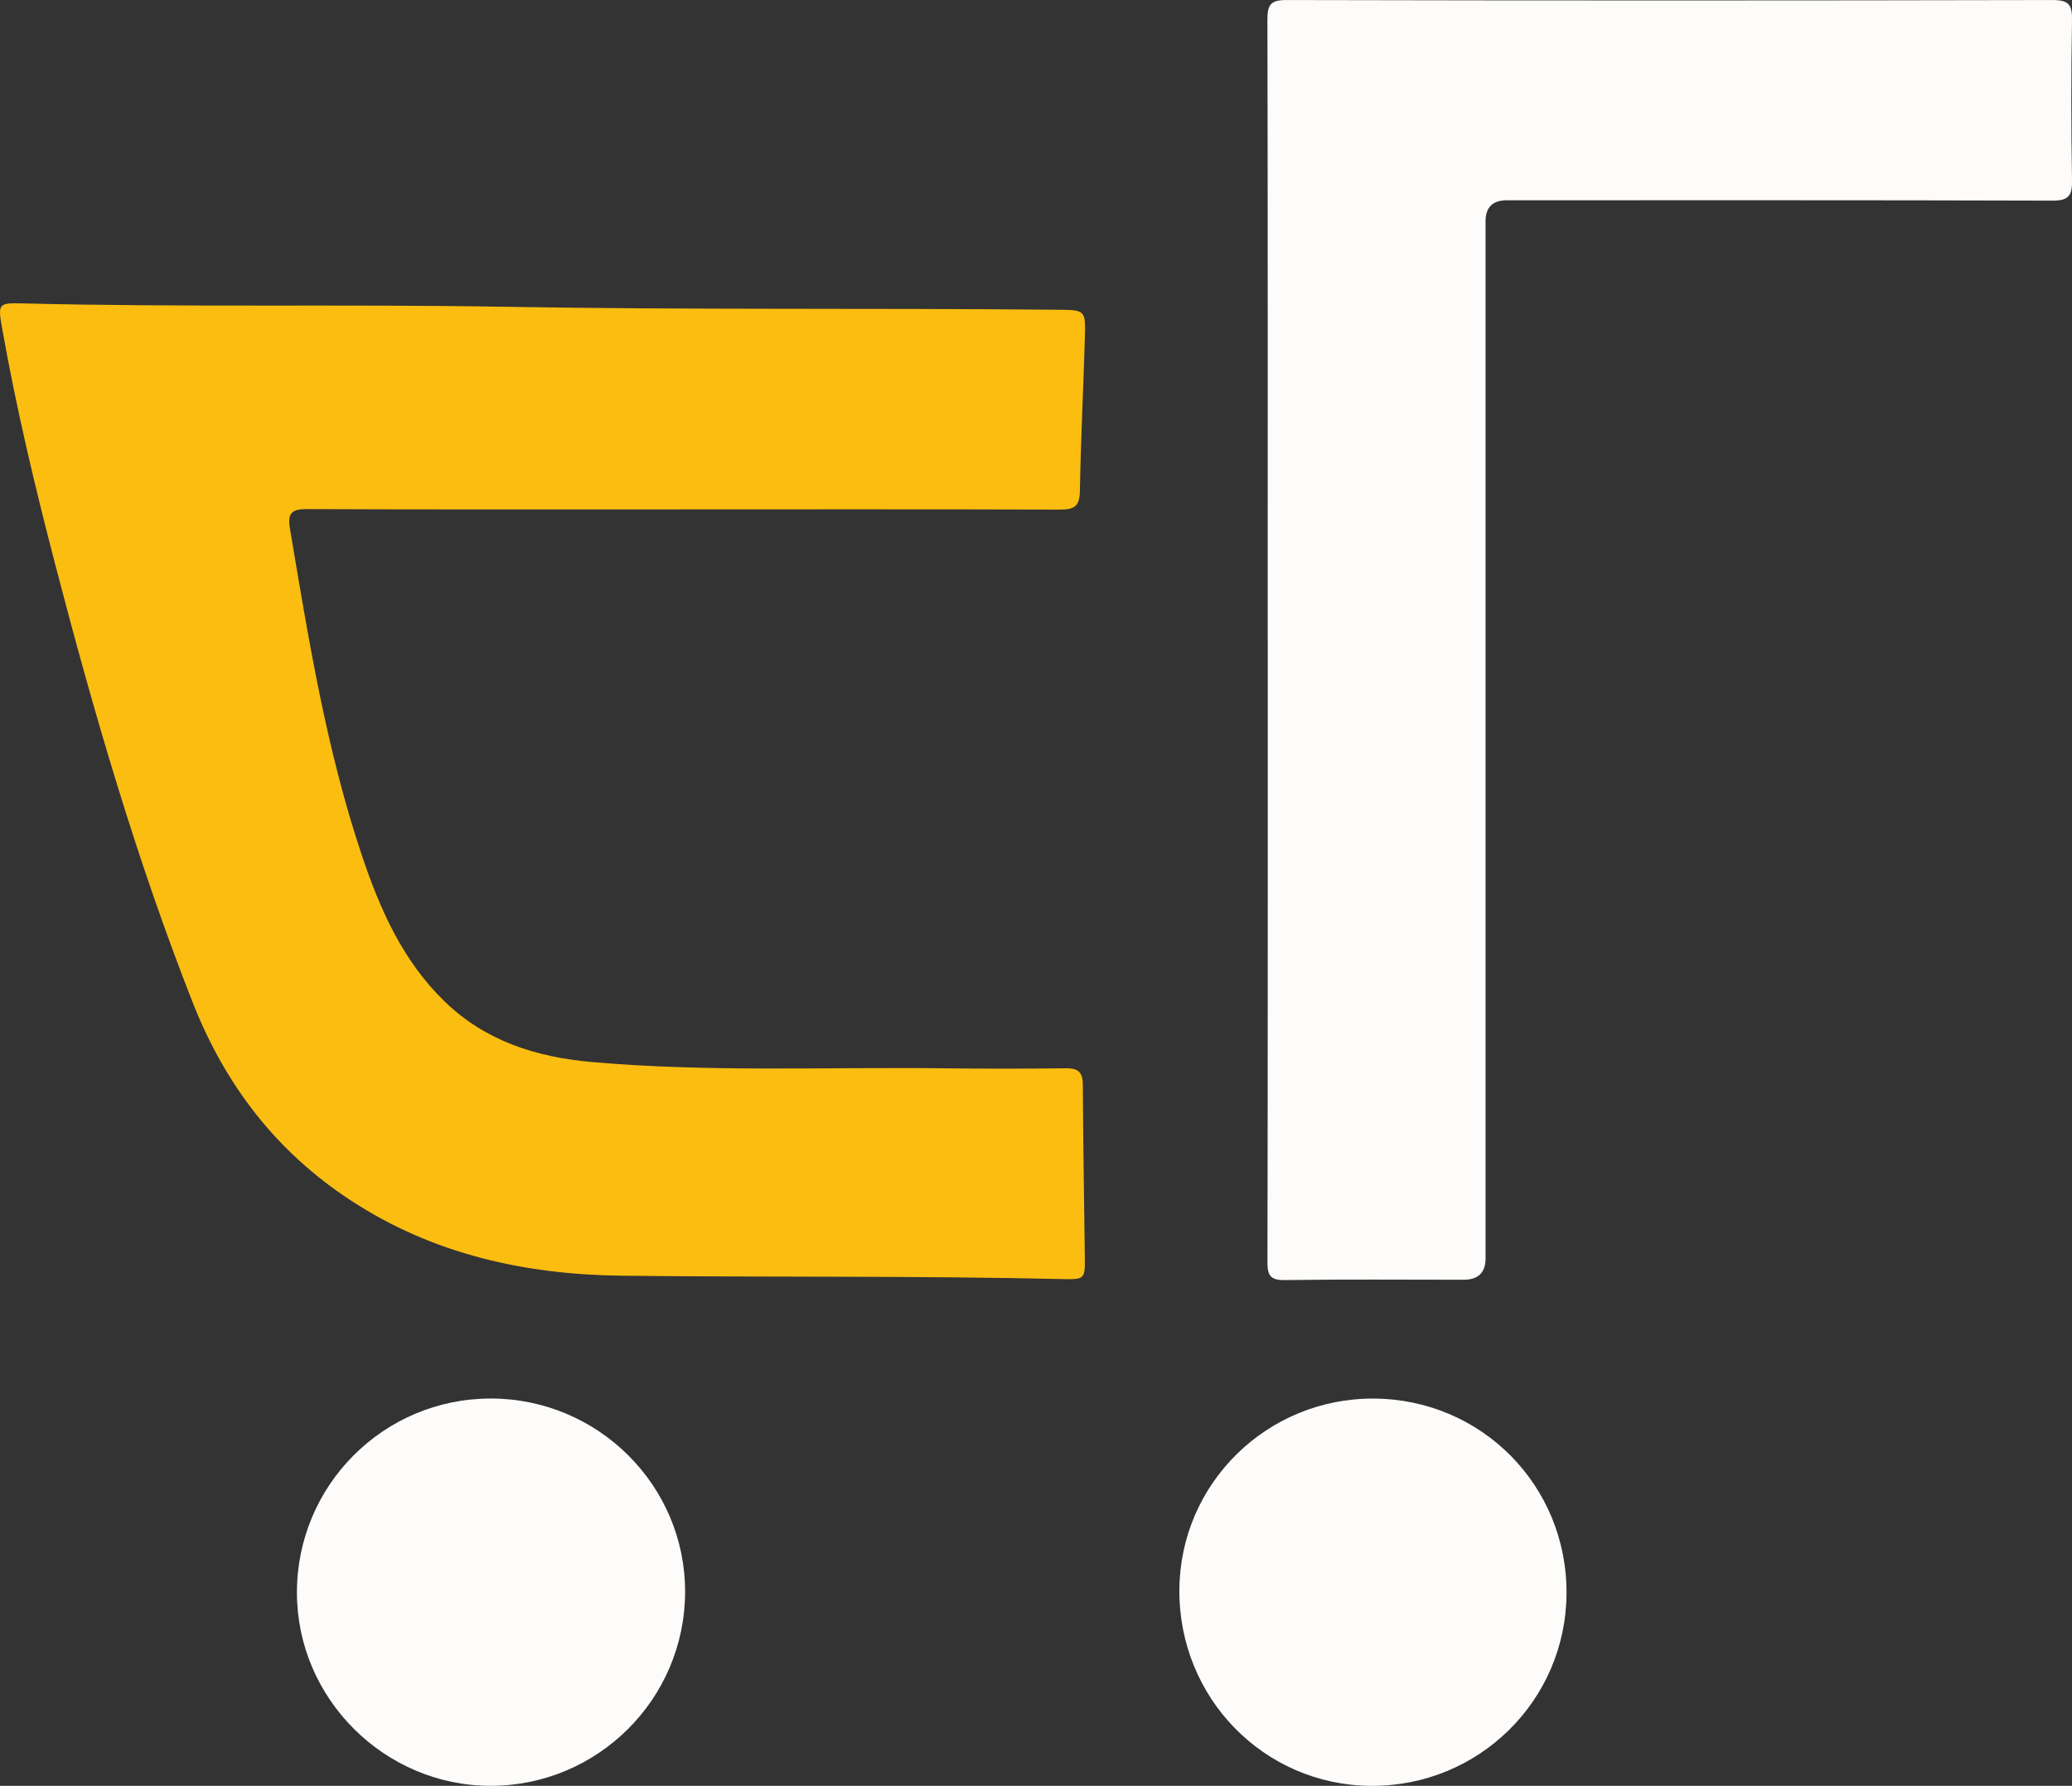
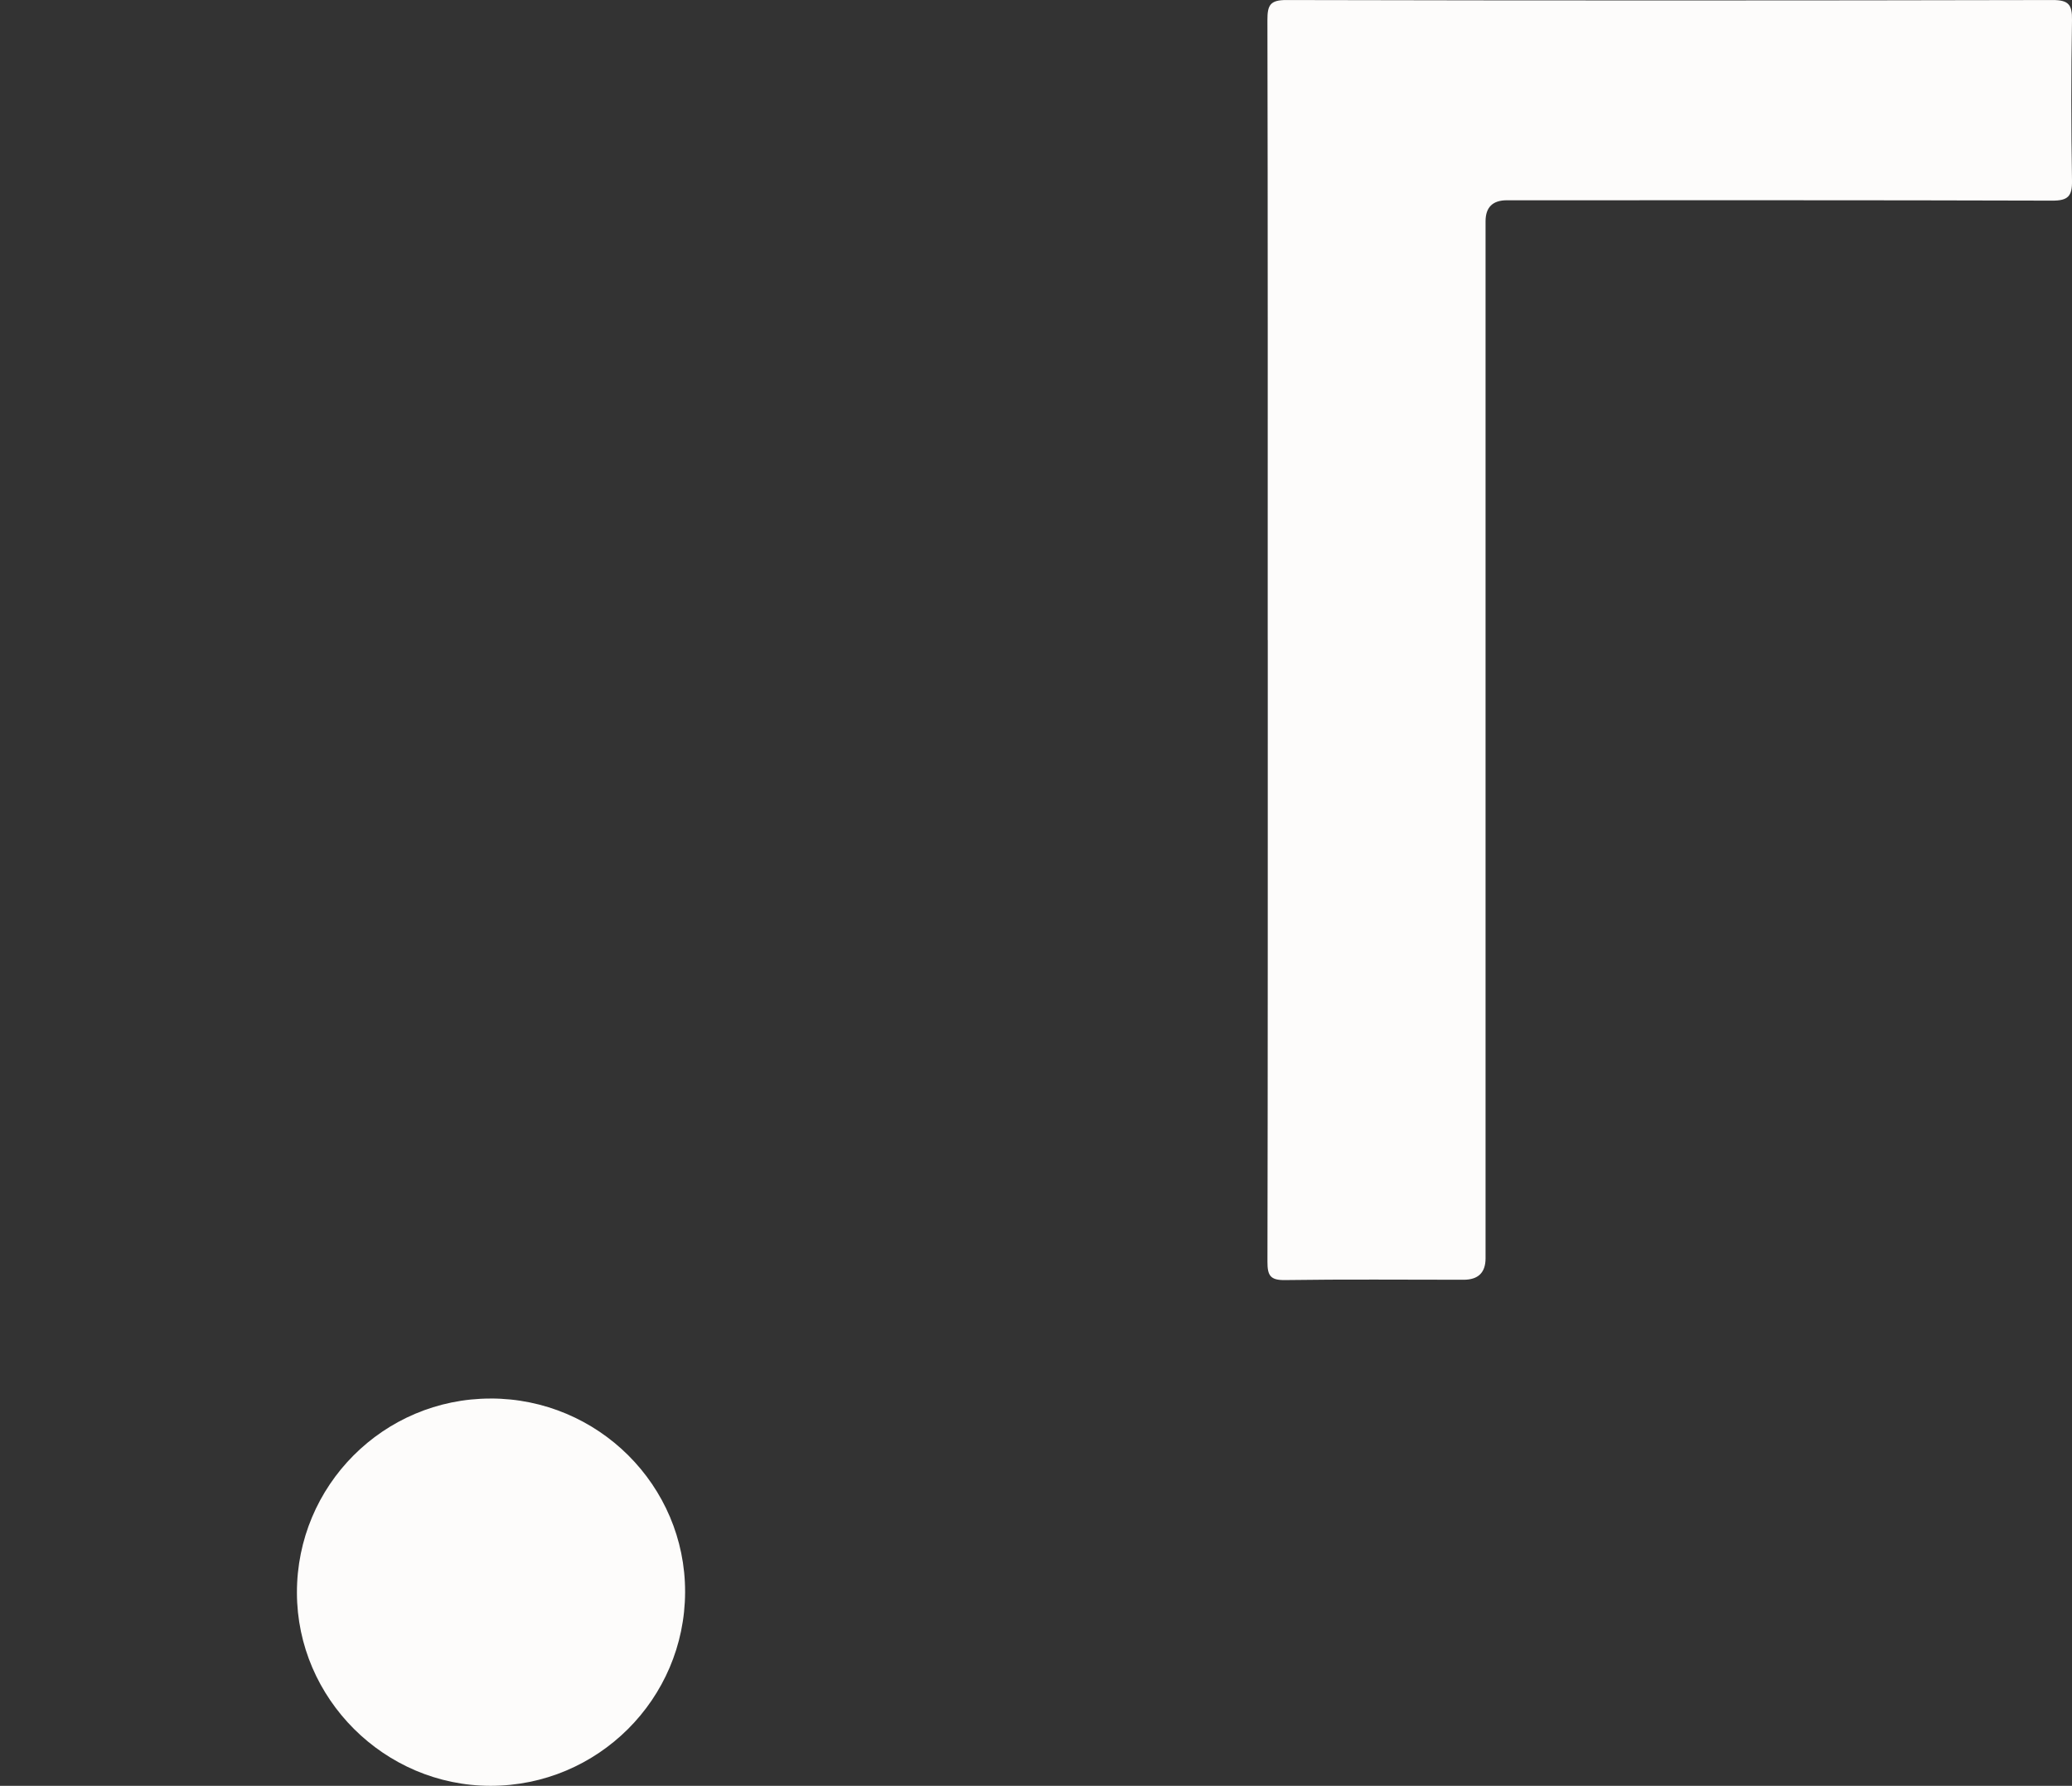
<svg xmlns="http://www.w3.org/2000/svg" id="Layer_2" viewBox="0 0 638.02 549.92">
  <rect x="0" y="0" width="638.02" height="549.92" fill="#333333" stroke="none" />
  <defs>
    <style> .cls-1 { fill: #fbbd10; } .cls-2 { fill: #fdfcfb; } </style>
  </defs>
  <g id="Layer_1-2" data-name="Layer_1">
    <g id="Ow2jF1">
      <g>
-         <path class="cls-1" d="M210.01,156.86c-38.49,0-76.99.07-115.48-.09-4.71-.02-6.05,1.23-5.25,5.98,5.68,33.85,11.13,67.75,22.07,100.42,5.58,16.68,12.58,32.64,25.57,45.23,12.65,12.26,28.37,17.14,45.29,18.63,35.91,3.17,71.92,1.52,107.9,1.93,12.66.15,25.33.15,37.99,0,3.79-.05,5.32,1.07,5.33,5.08.07,17.82.43,35.65.62,53.47.06,6.21-.19,6.51-6.52,6.37-45.31-1.06-90.64-.53-135.95-1.04-29.79-.34-58.1-6.53-83.57-23.19-23.01-15.06-38.68-35.56-48.7-61.02-17.23-43.81-30.34-88.88-42.19-134.36C10.78,149.92,4.94,125.46.58,100.67c-1.23-7.03-1.05-7.43,6.2-7.25,49.64,1.27,99.31.19,148.95,1.05,56.65.98,113.3.37,169.95.91,8.51.08,8.63.07,8.38,8.61-.47,15.81-1.25,31.62-1.54,47.43-.09,4.58-1.91,5.51-6.03,5.5-38.83-.12-77.65-.07-116.48-.07Z" />
        <path class="cls-2" d="M390.36,197.11c0-63.64.05-127.28-.09-190.91-.01-4.59.8-6.21,5.88-6.19,78.63.18,157.26.17,235.89,0,4.98-.01,6.06,1.47,5.98,6.15-.28,16.49-.28,32.99,0,49.47.08,4.78-1.21,6.17-6.09,6.15-55.97-.17-111.95-.11-167.92-.11q-6.56,0-6.57,6.45c0,106.45,0,212.9,0,319.35q0,6.61-6.76,6.61c-18.32,0-36.65-.17-54.97.1-4.57.07-5.44-1.41-5.43-5.66.13-63.8.09-127.61.1-191.41Z" />
        <path class="cls-2" d="M151.08,430.65c33.07,0,59.97,26.78,59.88,59.62-.09,32.96-26.92,59.67-59.92,59.65-32.65-.02-59.56-26.86-59.61-59.44-.05-33.04,26.66-59.82,59.65-59.82Z" />
-         <path class="cls-2" d="M423.08,430.67c33.16.2,59.49,26.86,59.29,60.04-.19,32.98-27.08,59.43-60.21,59.22-32.95-.21-59.21-27.08-59-60.38.2-32.74,27-59.08,59.92-58.88Z" />
      </g>
    </g>
  </g>
</svg>